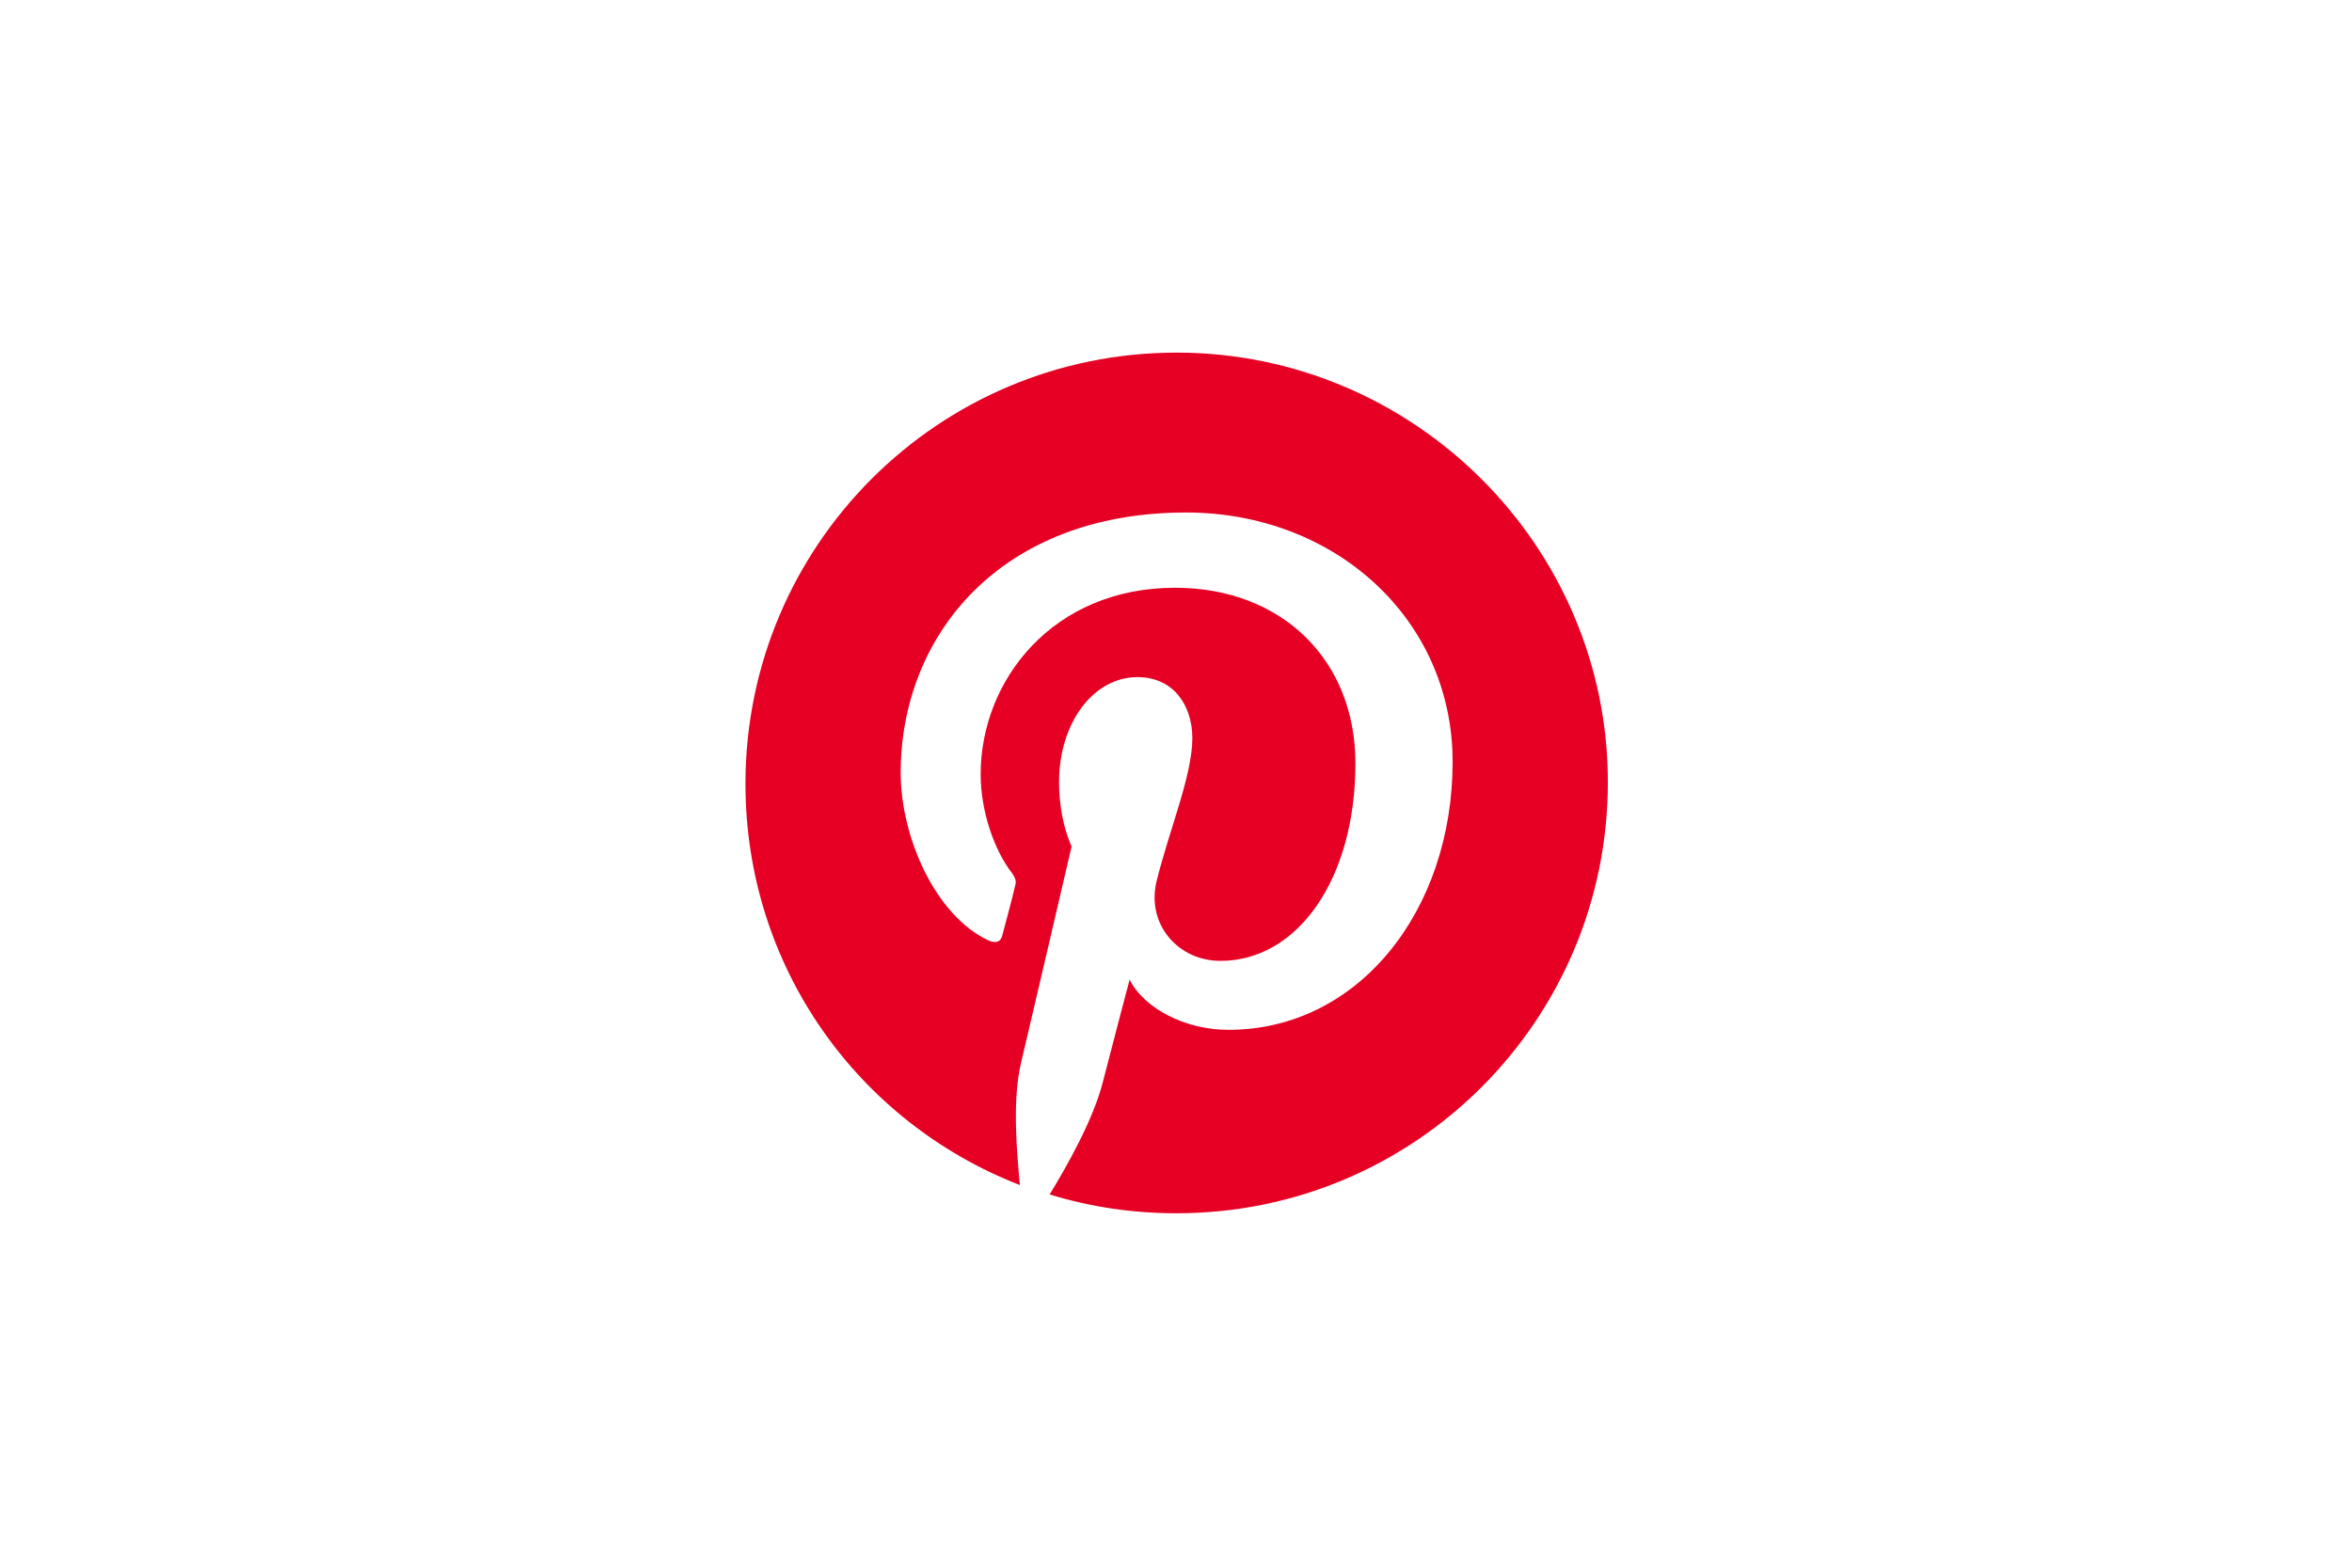
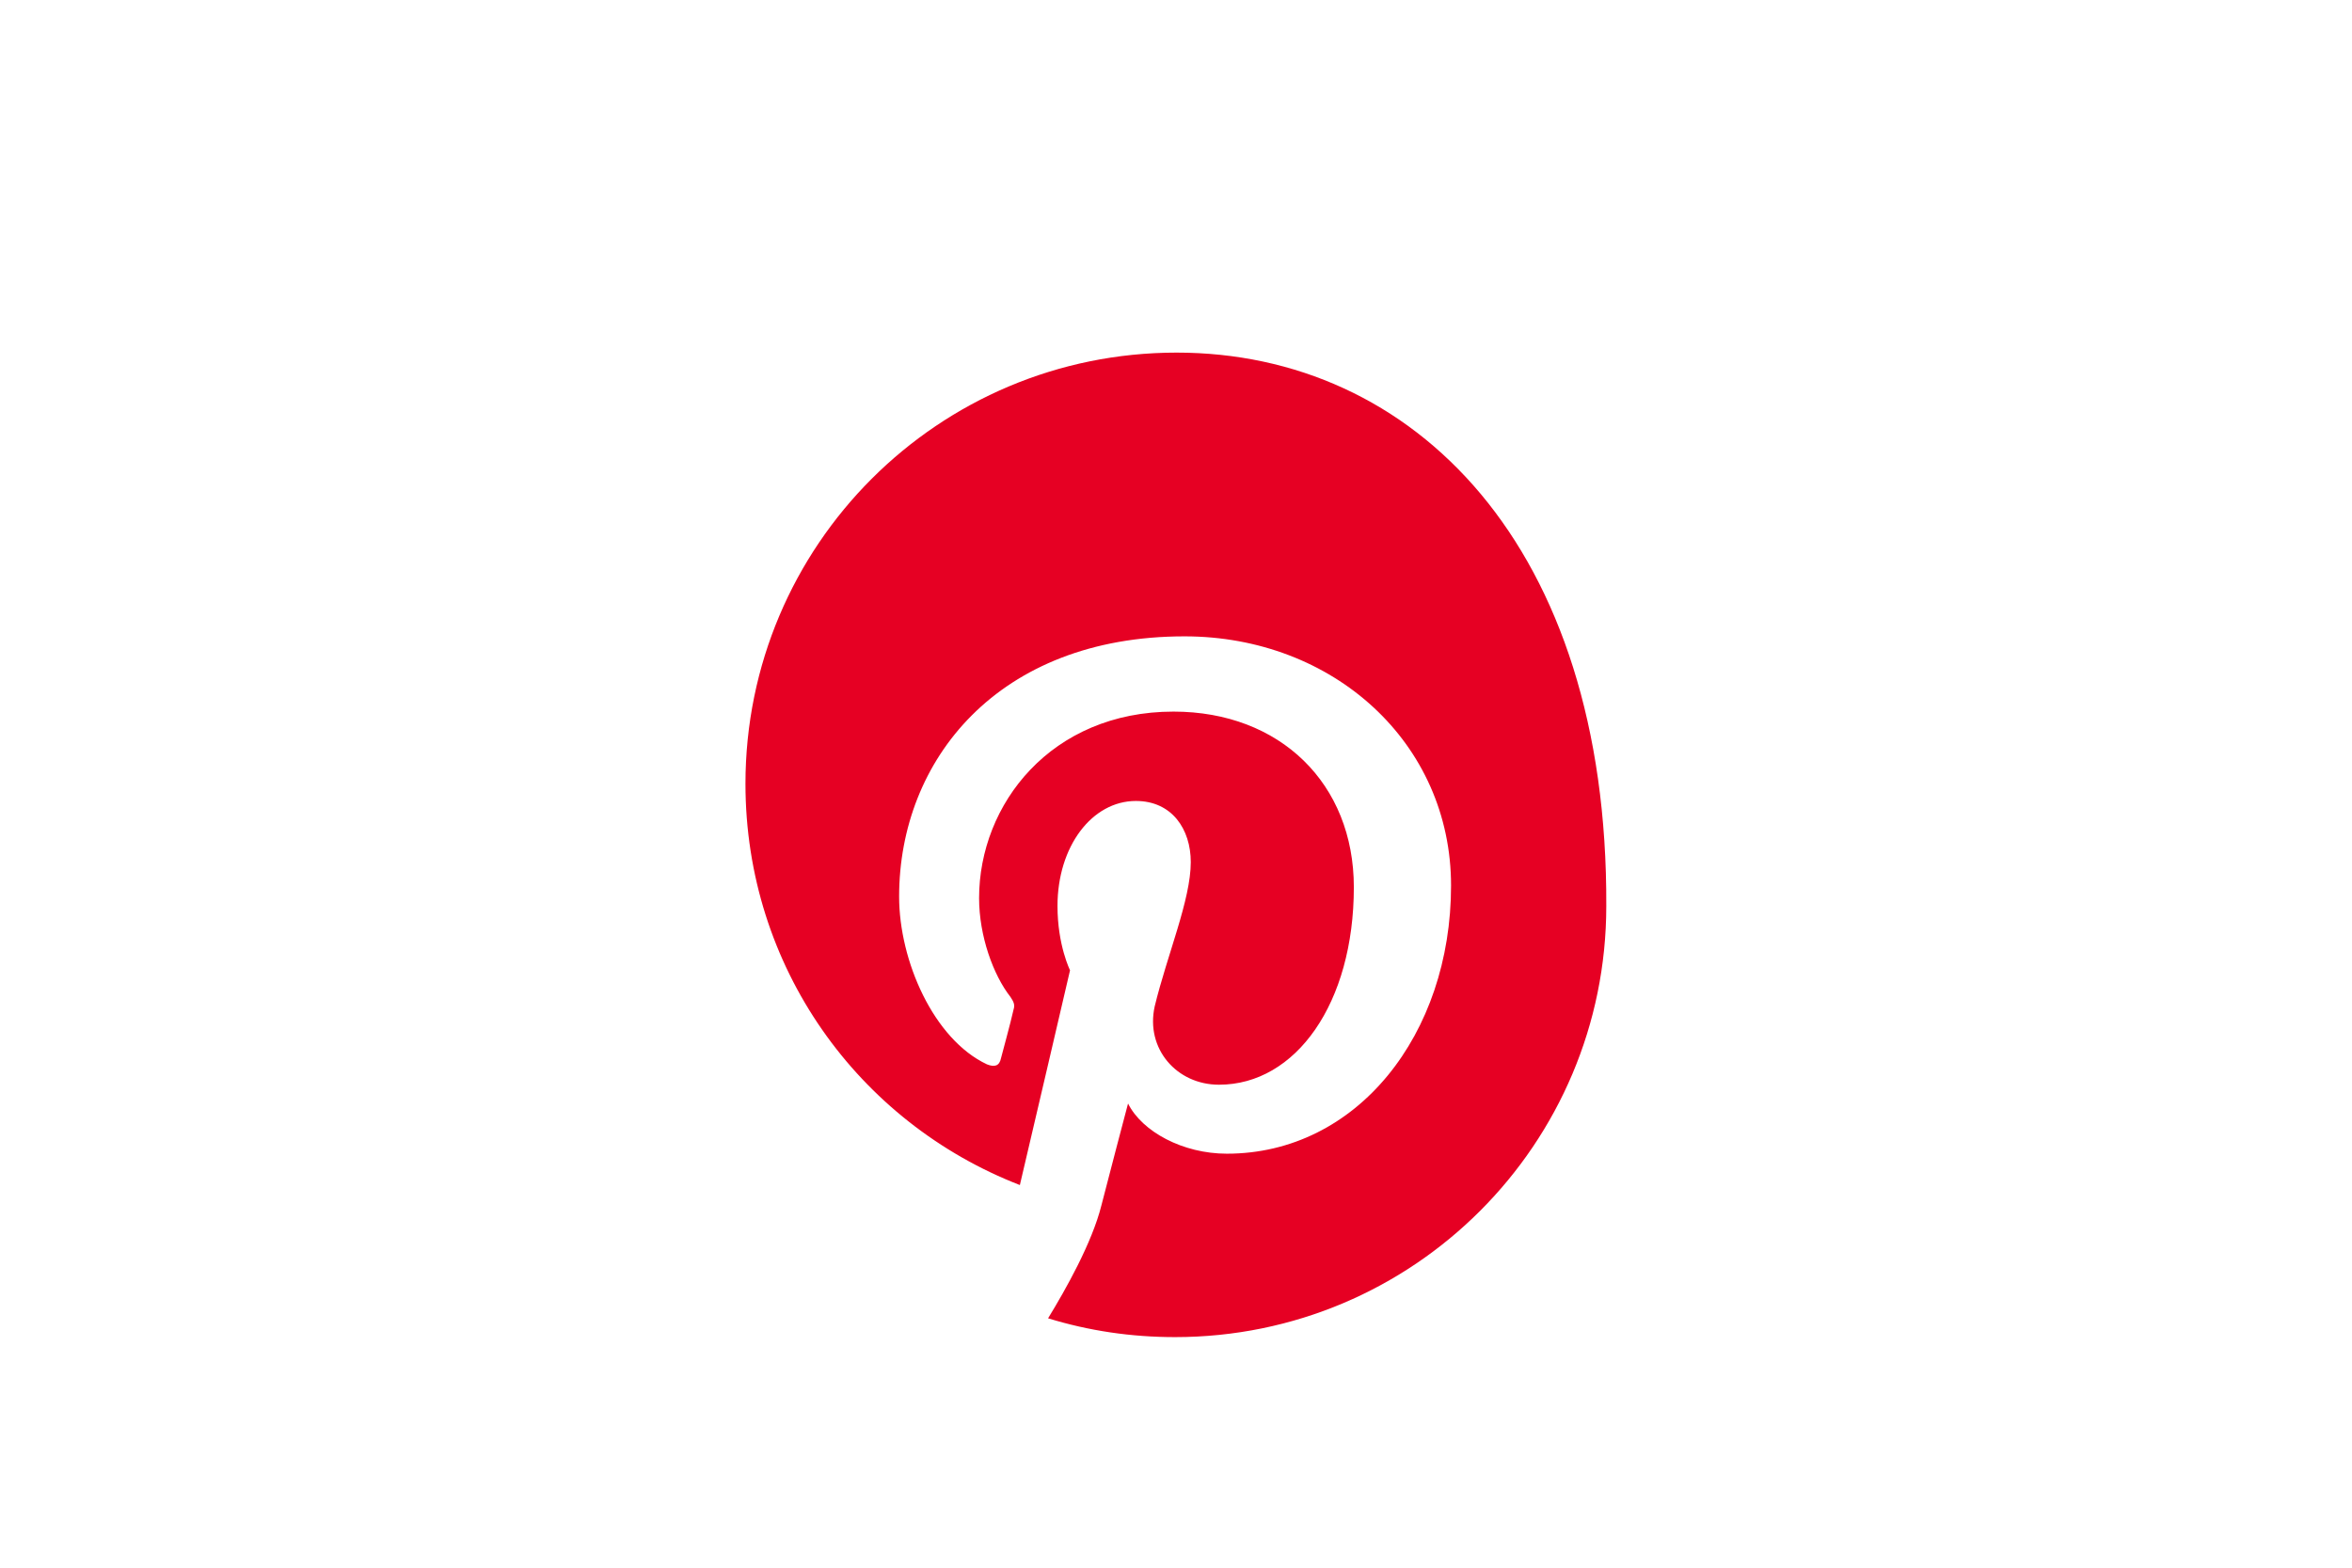
<svg xmlns="http://www.w3.org/2000/svg" version="1.1" id="Layer_1" x="0px" y="0px" viewBox="0 0 150 100" style="enable-background:new 0 0 150 100;" xml:space="preserve">
  <style type="text/css"> .st0{fill:#E60023;} </style>
  <g id="g62" transform="translate(123.042,246.992)">
-     <path id="path64" class="st0" d="M-48-224.5c-15.2,0-27.5,12.3-27.5,27.5c0,11.7,7.2,21.6,17.5,25.6c-0.2-2.2-0.5-5.5,0.1-7.9 c0.5-2.1,3.2-13.7,3.2-13.7s-0.8-1.6-0.8-4.1c0-3.8,2.2-6.7,5-6.7c2.3,0,3.5,1.8,3.5,3.9c0,2.4-1.5,5.9-2.3,9.2 c-0.6,2.7,1.4,5,4.1,5c4.9,0,8.6-5.2,8.6-12.6c0-6.6-4.7-11.2-11.5-11.2c-7.8,0-12.4,5.9-12.4,11.9c0,2.4,0.9,4.9,2,6.3 c0.2,0.3,0.3,0.5,0.2,0.8c-0.2,0.9-0.7,2.7-0.8,3.1c-0.1,0.5-0.4,0.6-0.9,0.4c-3.4-1.6-5.6-6.6-5.6-10.7c0-8.7,6.3-16.6,18.2-16.6 c9.5,0,17,6.8,17,15.9c0,9.5-6,17.1-14.3,17.1c-2.8,0-5.4-1.4-6.3-3.2c0,0-1.4,5.3-1.7,6.5c-0.6,2.4-2.3,5.4-3.4,7.2 c2.6,0.8,5.3,1.2,8.1,1.2c15.2,0,27.5-12.3,27.5-27.5C-20.5-212.2-32.9-224.5-48-224.5" />
+     <path id="path64" class="st0" d="M-48-224.5c-15.2,0-27.5,12.3-27.5,27.5c0,11.7,7.2,21.6,17.5,25.6c0.5-2.1,3.2-13.7,3.2-13.7s-0.8-1.6-0.8-4.1c0-3.8,2.2-6.7,5-6.7c2.3,0,3.5,1.8,3.5,3.9c0,2.4-1.5,5.9-2.3,9.2 c-0.6,2.7,1.4,5,4.1,5c4.9,0,8.6-5.2,8.6-12.6c0-6.6-4.7-11.2-11.5-11.2c-7.8,0-12.4,5.9-12.4,11.9c0,2.4,0.9,4.9,2,6.3 c0.2,0.3,0.3,0.5,0.2,0.8c-0.2,0.9-0.7,2.7-0.8,3.1c-0.1,0.5-0.4,0.6-0.9,0.4c-3.4-1.6-5.6-6.6-5.6-10.7c0-8.7,6.3-16.6,18.2-16.6 c9.5,0,17,6.8,17,15.9c0,9.5-6,17.1-14.3,17.1c-2.8,0-5.4-1.4-6.3-3.2c0,0-1.4,5.3-1.7,6.5c-0.6,2.4-2.3,5.4-3.4,7.2 c2.6,0.8,5.3,1.2,8.1,1.2c15.2,0,27.5-12.3,27.5-27.5C-20.5-212.2-32.9-224.5-48-224.5" />
  </g>
</svg>